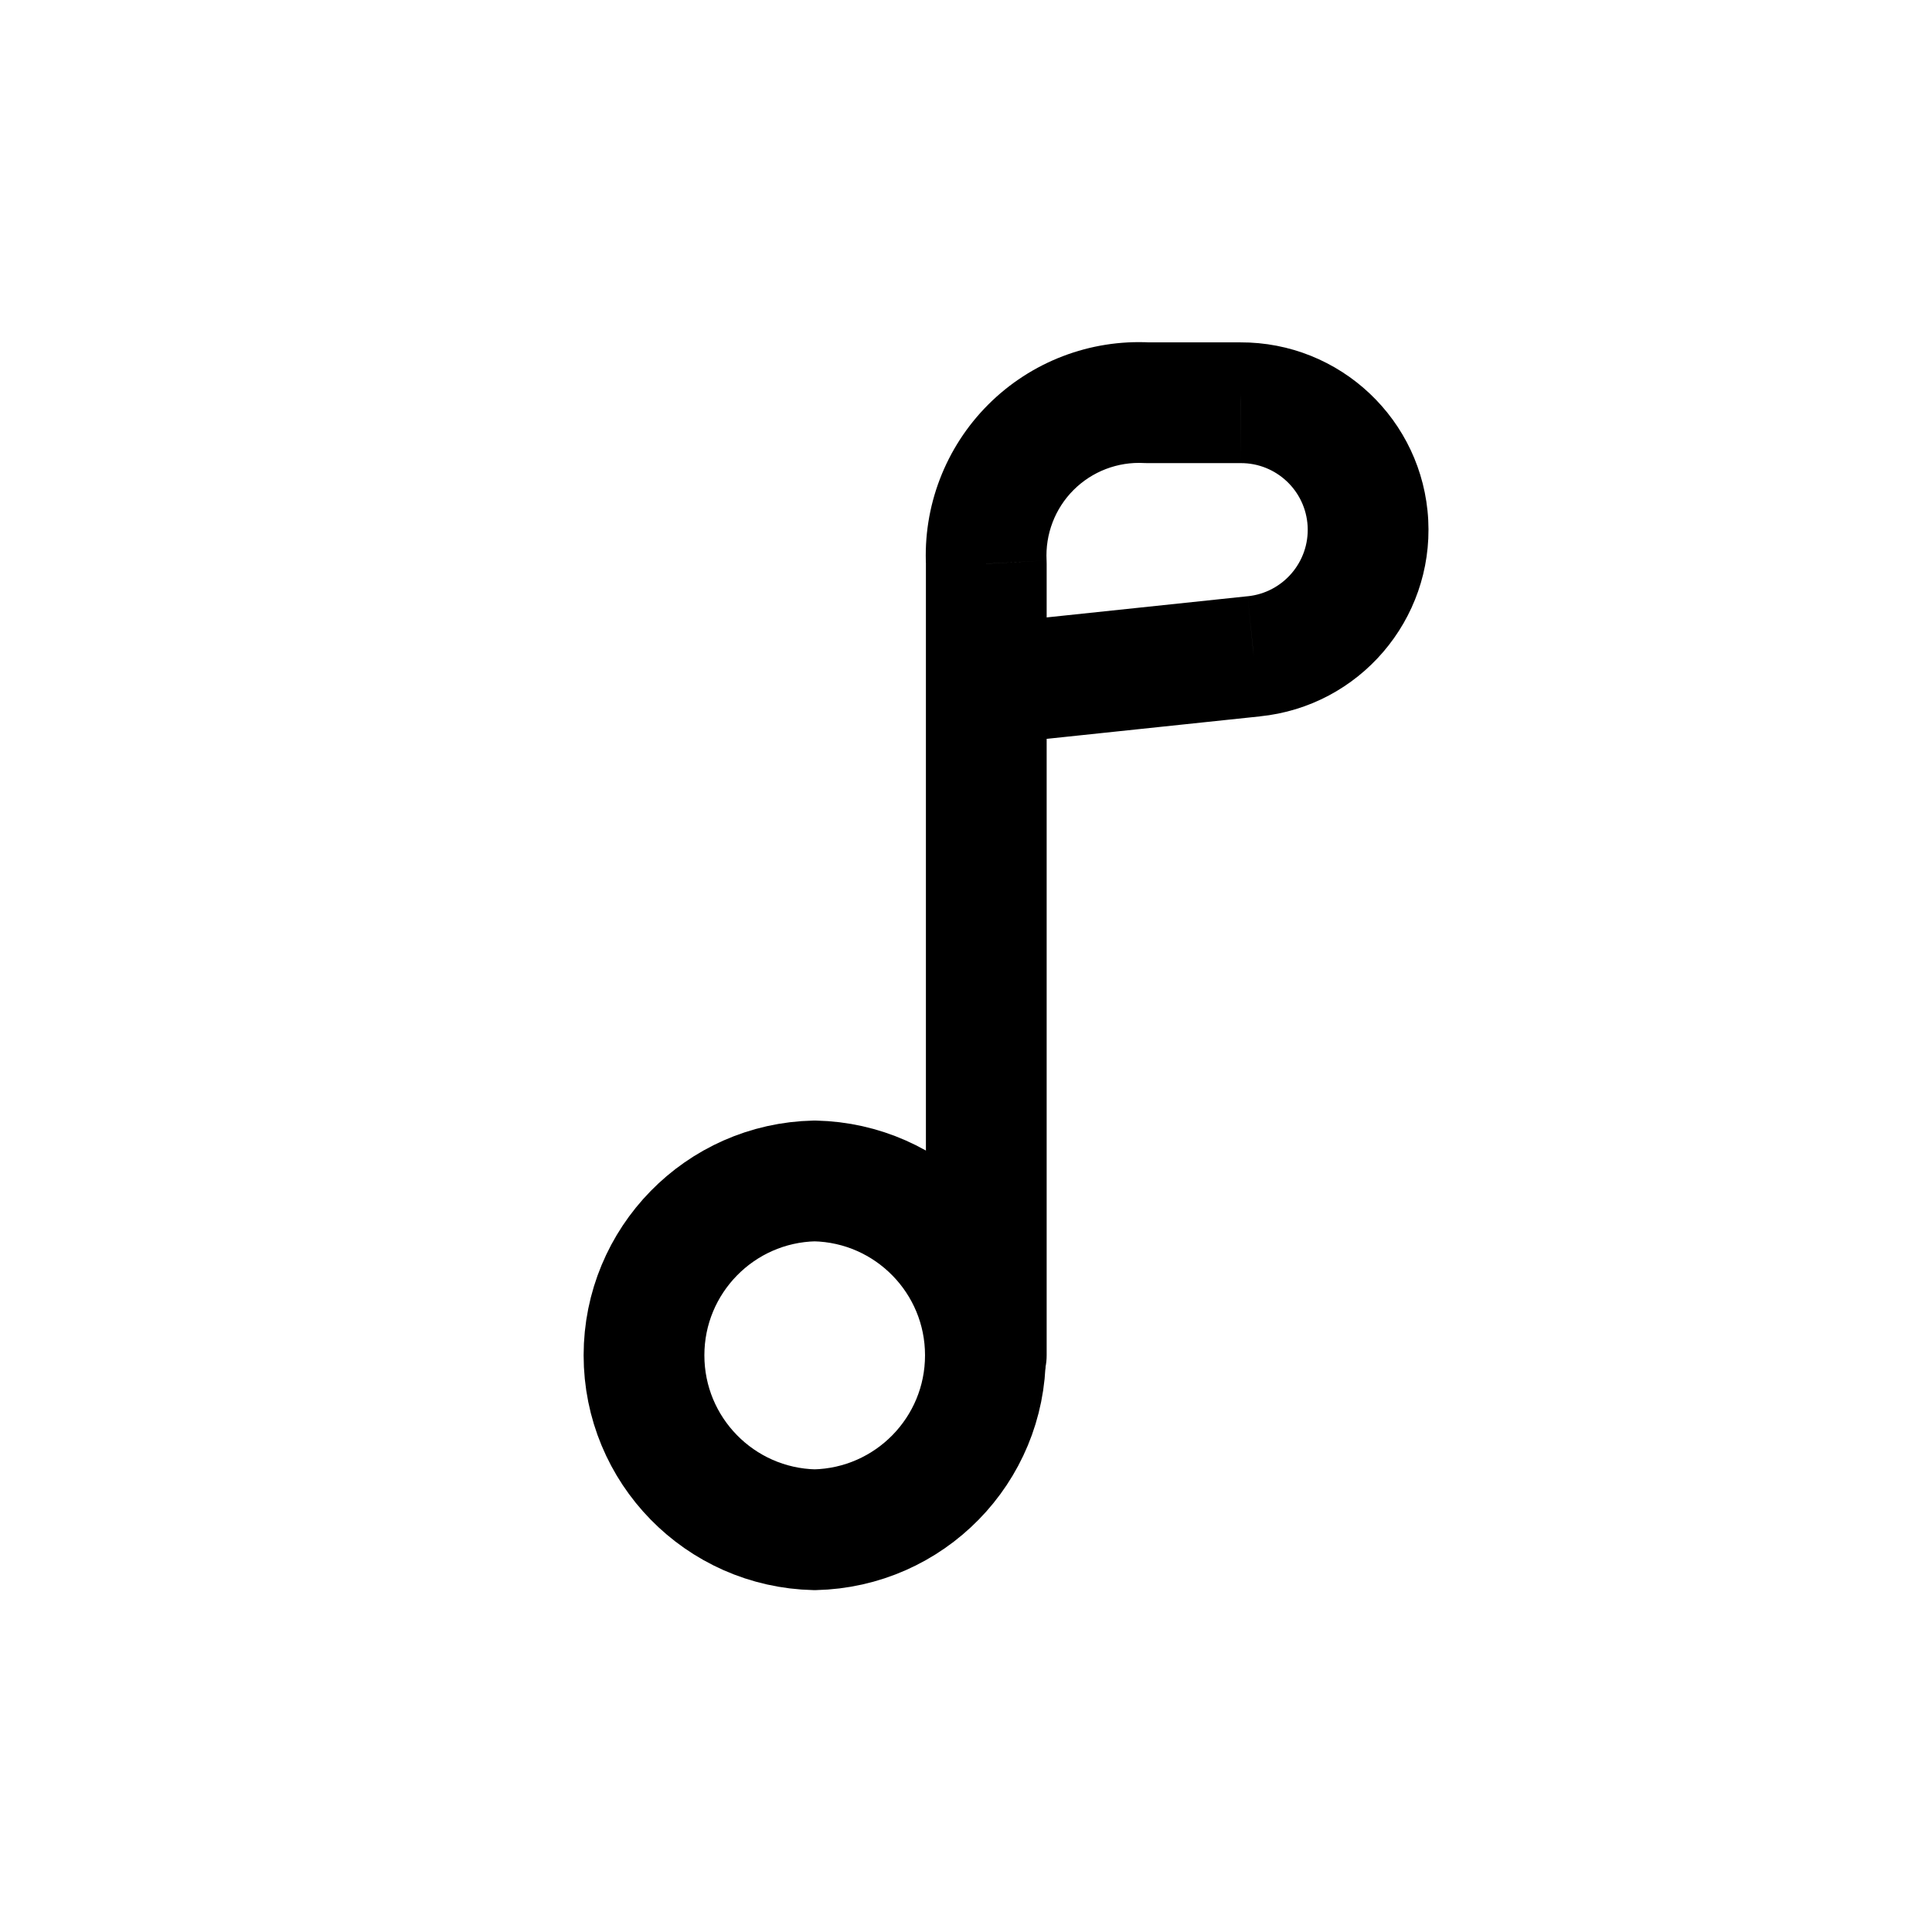
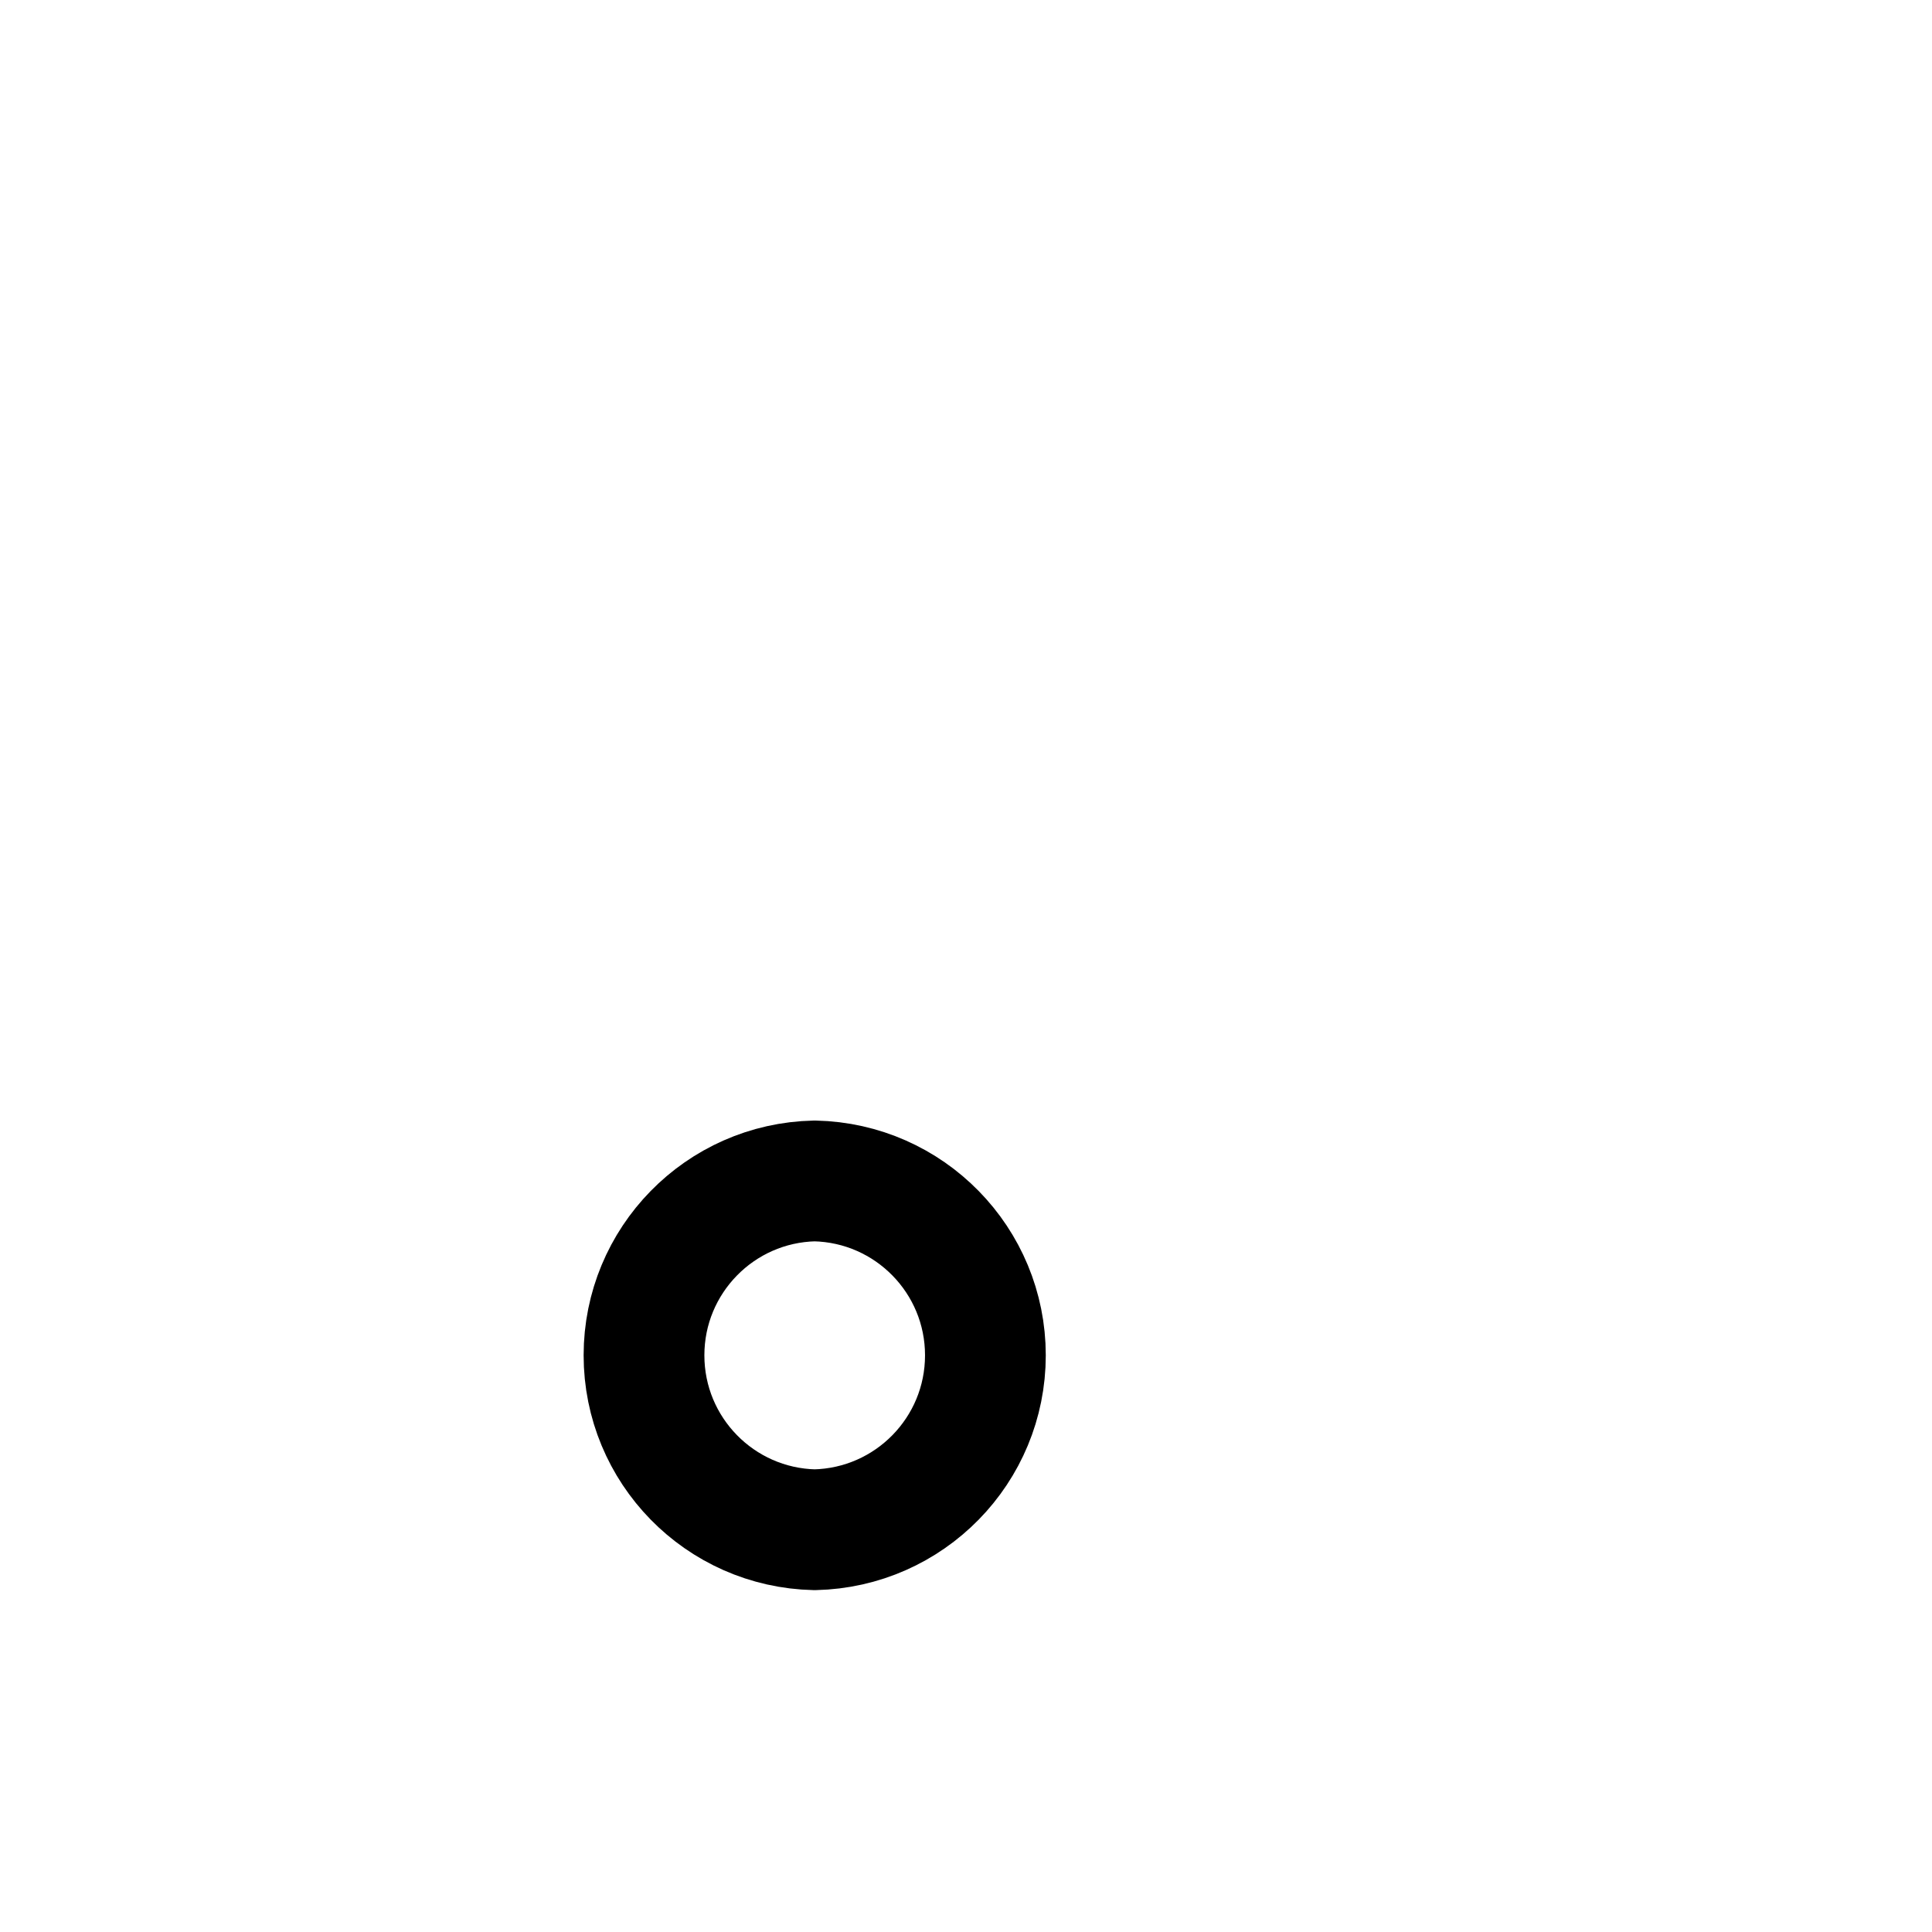
<svg xmlns="http://www.w3.org/2000/svg" width="800px" height="800px" viewBox="0 0 24 24" fill="none">
  <path fill-rule="evenodd" clip-rule="evenodd" d="M10.12 19.003C8.942 18.977 8 18.015 8 16.836C8 15.658 8.942 14.695 10.12 14.67C11.299 14.695 12.241 15.658 12.241 16.836C12.241 18.015 11.299 18.977 10.12 19.003V19.003Z" stroke="#000000" stroke-width="1.5" stroke-linecap="round" stroke-linejoin="round" />
-   <path d="M11.502 16.836C11.502 17.25 11.838 17.586 12.252 17.586C12.667 17.586 13.002 17.25 13.002 16.836H11.502ZM13.002 8.503C13.002 8.089 12.667 7.753 12.252 7.753C11.838 7.753 11.502 8.089 11.502 8.503H13.002ZM12.252 8.503H11.502C11.502 8.715 11.593 8.918 11.751 9.06C11.909 9.202 12.12 9.271 12.331 9.249L12.252 8.503ZM12.252 7.003H13.002C13.002 6.989 13.002 6.976 13.001 6.962L12.252 7.003ZM12.806 5.556L13.336 6.087L12.806 5.556ZM14.252 5.003L14.212 5.752C14.225 5.752 14.239 5.753 14.252 5.753V5.003ZM15.408 5.003V5.753L15.412 5.753L15.408 5.003ZM16.993 6.499L16.244 6.538V6.538L16.993 6.499ZM15.574 8.153L15.499 7.407L15.496 7.407L15.574 8.153ZM13.002 16.836V8.503H11.502V16.836H13.002ZM13.002 8.503V7.003H11.502V8.503H13.002ZM13.001 6.962C12.984 6.636 13.105 6.318 13.336 6.087L12.276 5.026C11.744 5.558 11.463 6.292 11.504 7.043L13.001 6.962ZM13.336 6.087C13.567 5.856 13.886 5.734 14.212 5.752L14.293 4.254C13.541 4.213 12.808 4.494 12.276 5.026L13.336 6.087ZM14.252 5.753H15.408V4.253H14.252V5.753ZM15.412 5.753C15.854 5.751 16.22 6.096 16.244 6.538L17.742 6.459C17.676 5.218 16.648 4.247 15.405 4.253L15.412 5.753ZM16.244 6.538C16.267 6.98 15.939 7.362 15.499 7.407L15.65 8.899C16.886 8.774 17.807 7.7 17.742 6.459L16.244 6.538ZM15.496 7.407L12.174 7.757L12.331 9.249L15.653 8.899L15.496 7.407Z" fill="#000000" />
</svg>